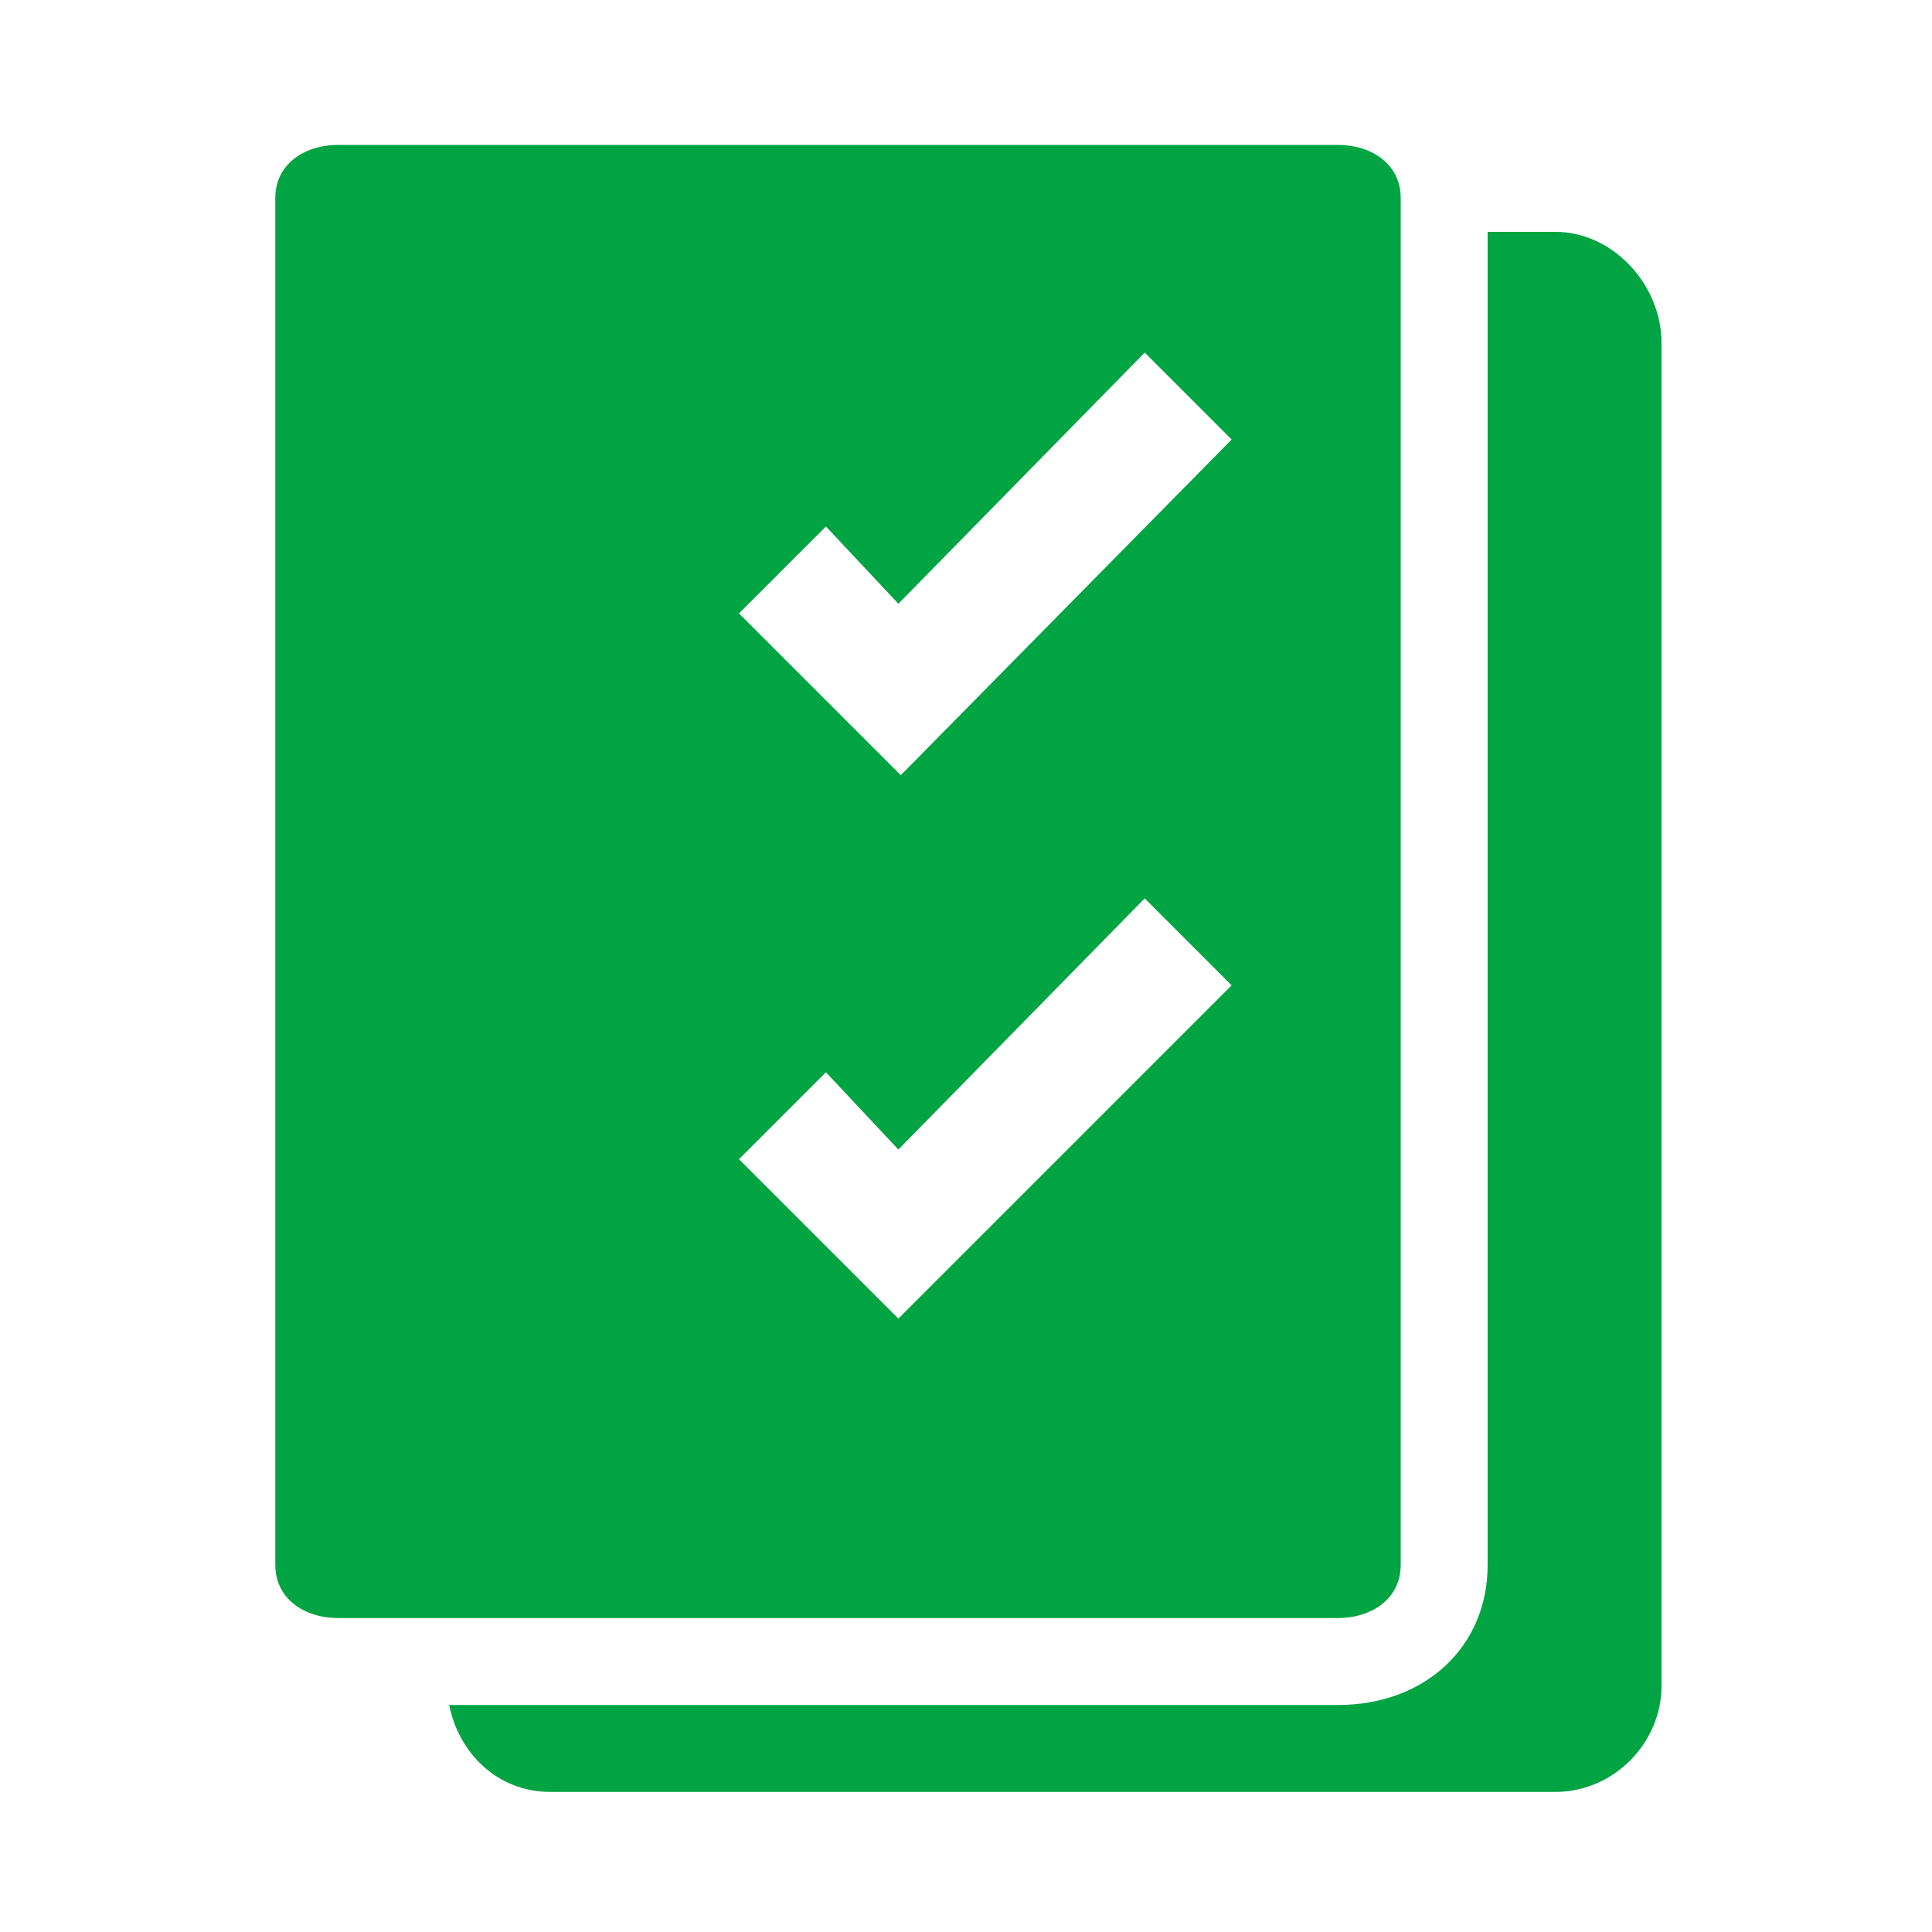
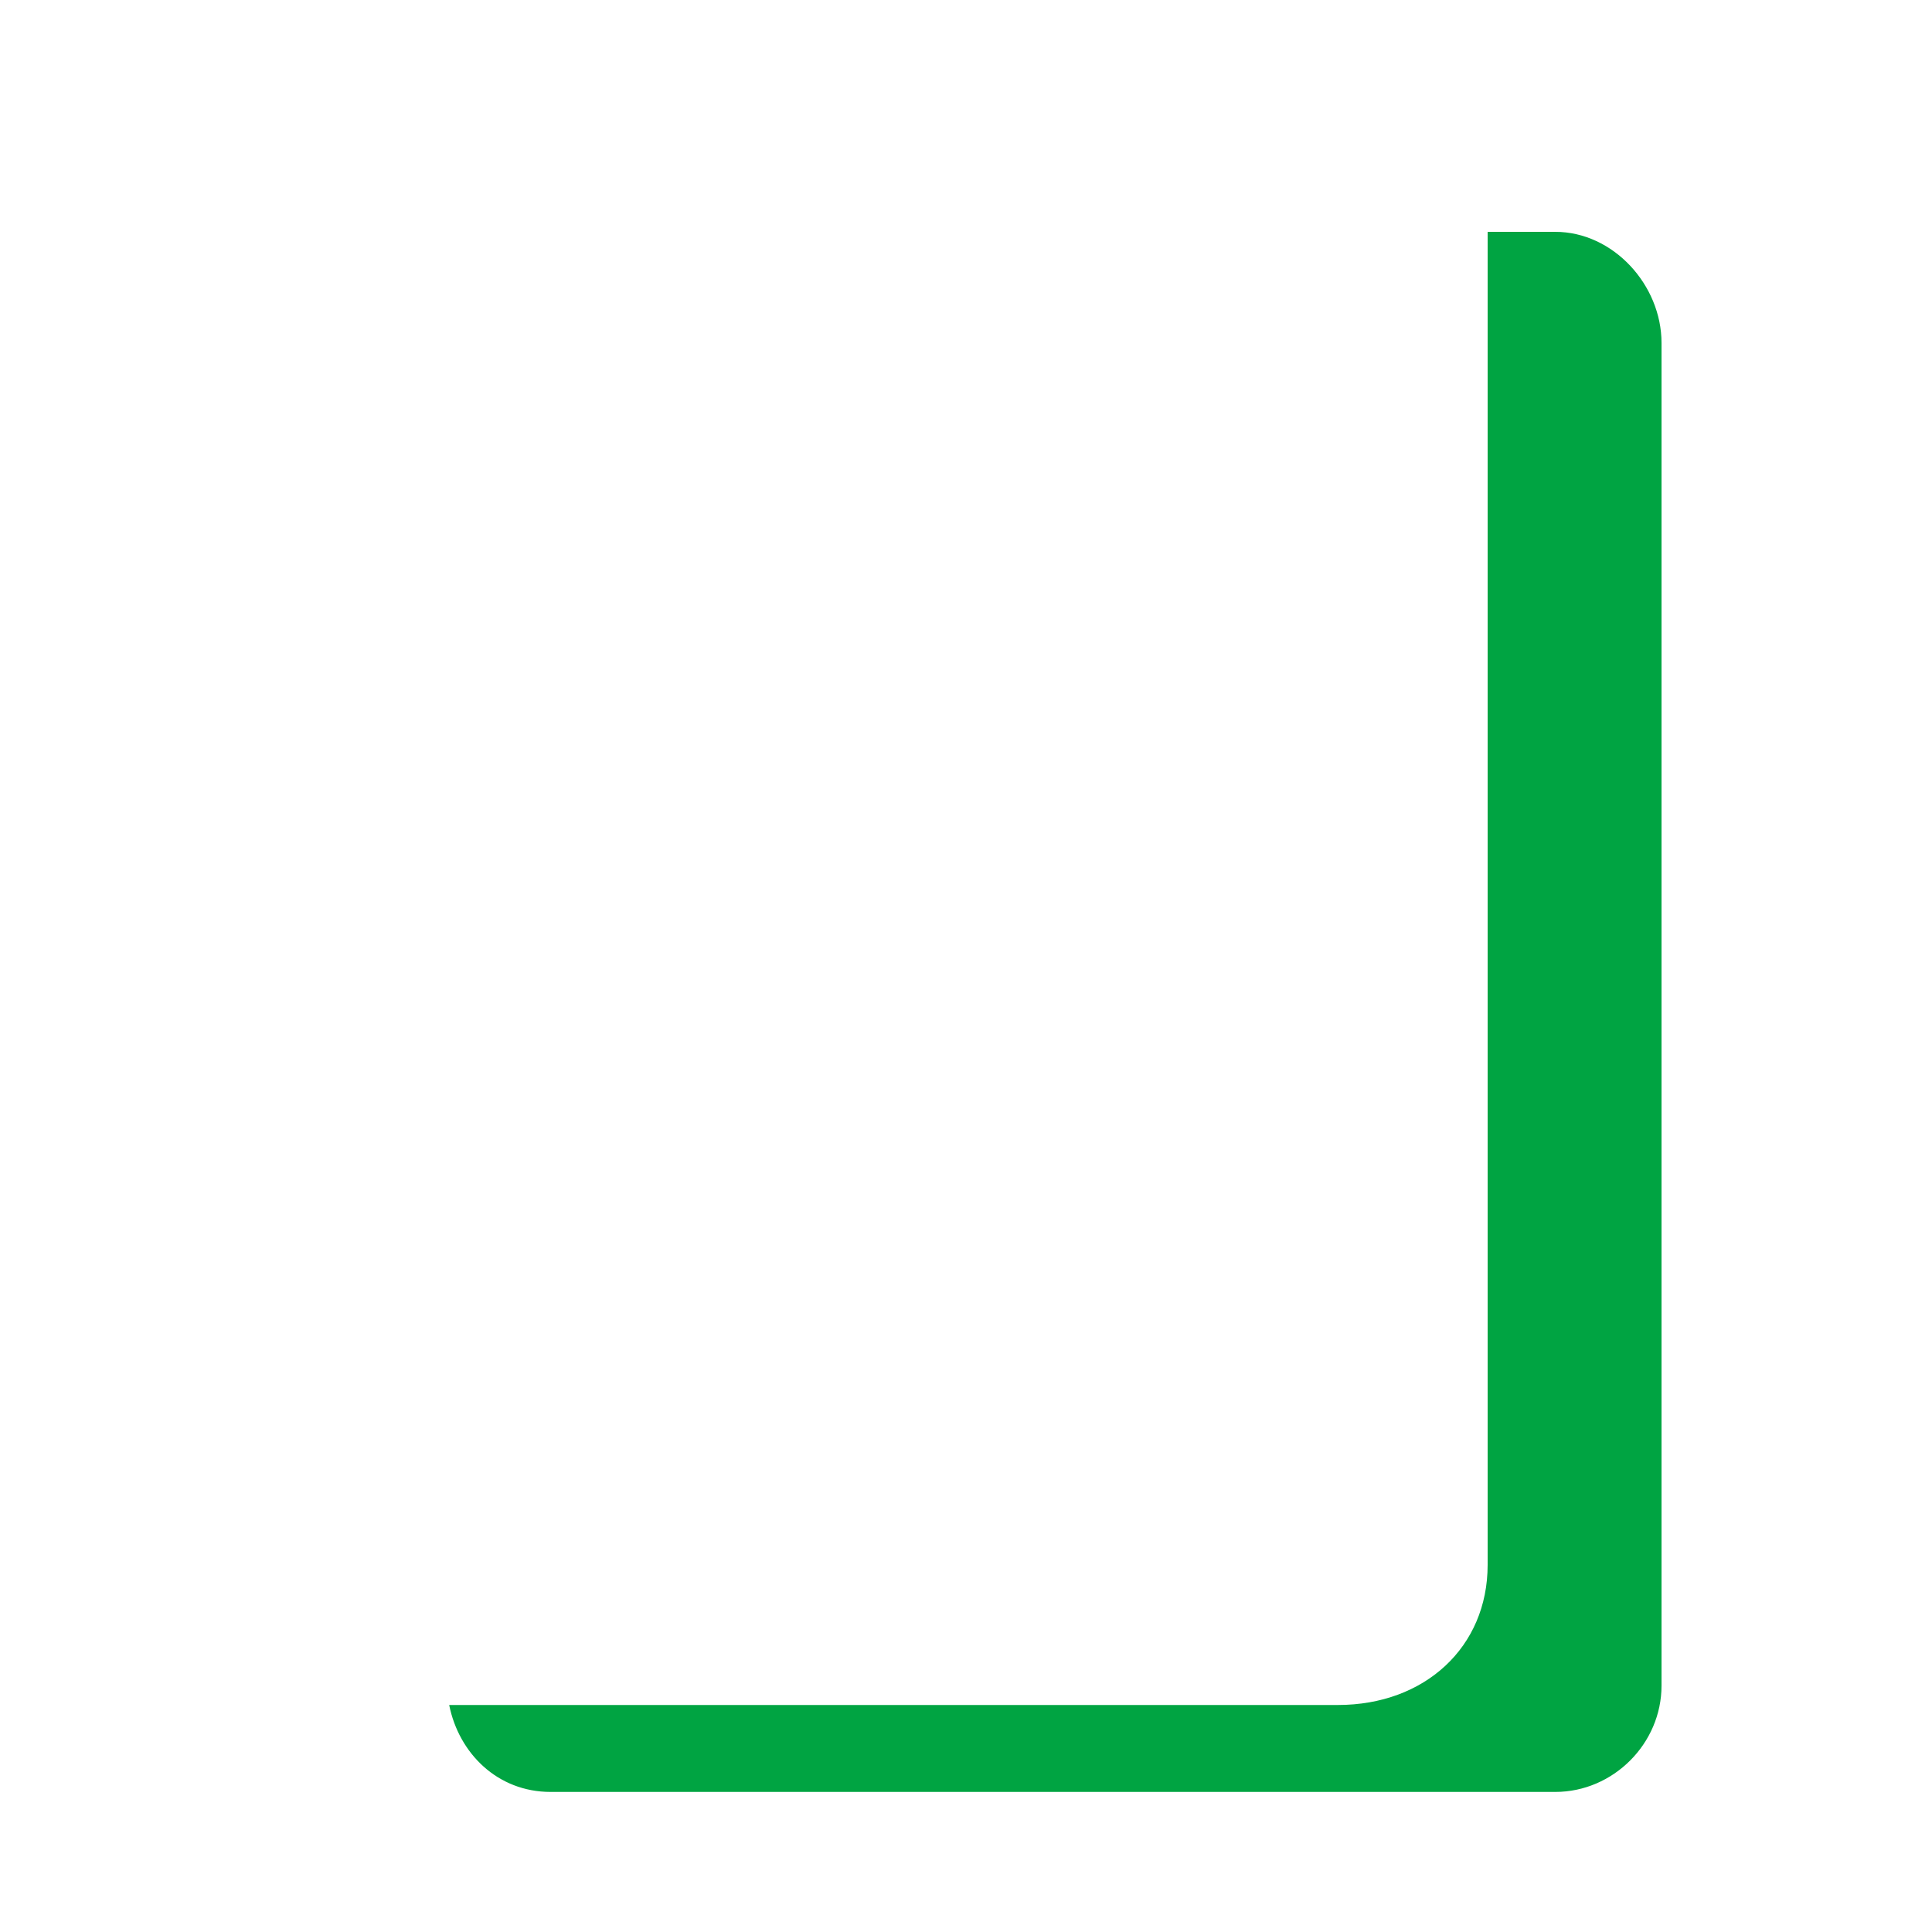
<svg xmlns="http://www.w3.org/2000/svg" id="Layer_1" data-name="Layer 1" version="1.1" viewBox="0 0 40 40">
  <defs>
    <style>
      .cls-1 {
        fill: #00a442;
        stroke-width: 0px;
      }
    </style>
  </defs>
  <path class="cls-1" d="M32.2,4.8h-1.4v27.6c0,1.7-1.3,2.9-3.1,2.9H9.3c.2,1,1,1.8,2.1,1.8h20.8c1.2,0,2.2-1,2.2-2.2V7.1c0-1.2-1-2.3-2.2-2.3Z" />
-   <path class="cls-1" d="M27.7,3H7c-.7,0-1.3.4-1.3,1.1v28.3c0,.7.6,1.1,1.3,1.1h20.7c.7,0,1.3-.4,1.3-1.1V4.1c0-.7-.6-1.1-1.3-1.1ZM18.7,27.4l-3.4-3.4,1.8-1.8,1.5,1.6,5.1-5.2,1.8,1.8-7,7s.2,0,.2,0ZM18.7,16.1l-3.4-3.4,1.8-1.8,1.5,1.6,5.1-5.2,1.8,1.8-6.9,7s.1,0,.1,0Z" />
</svg>